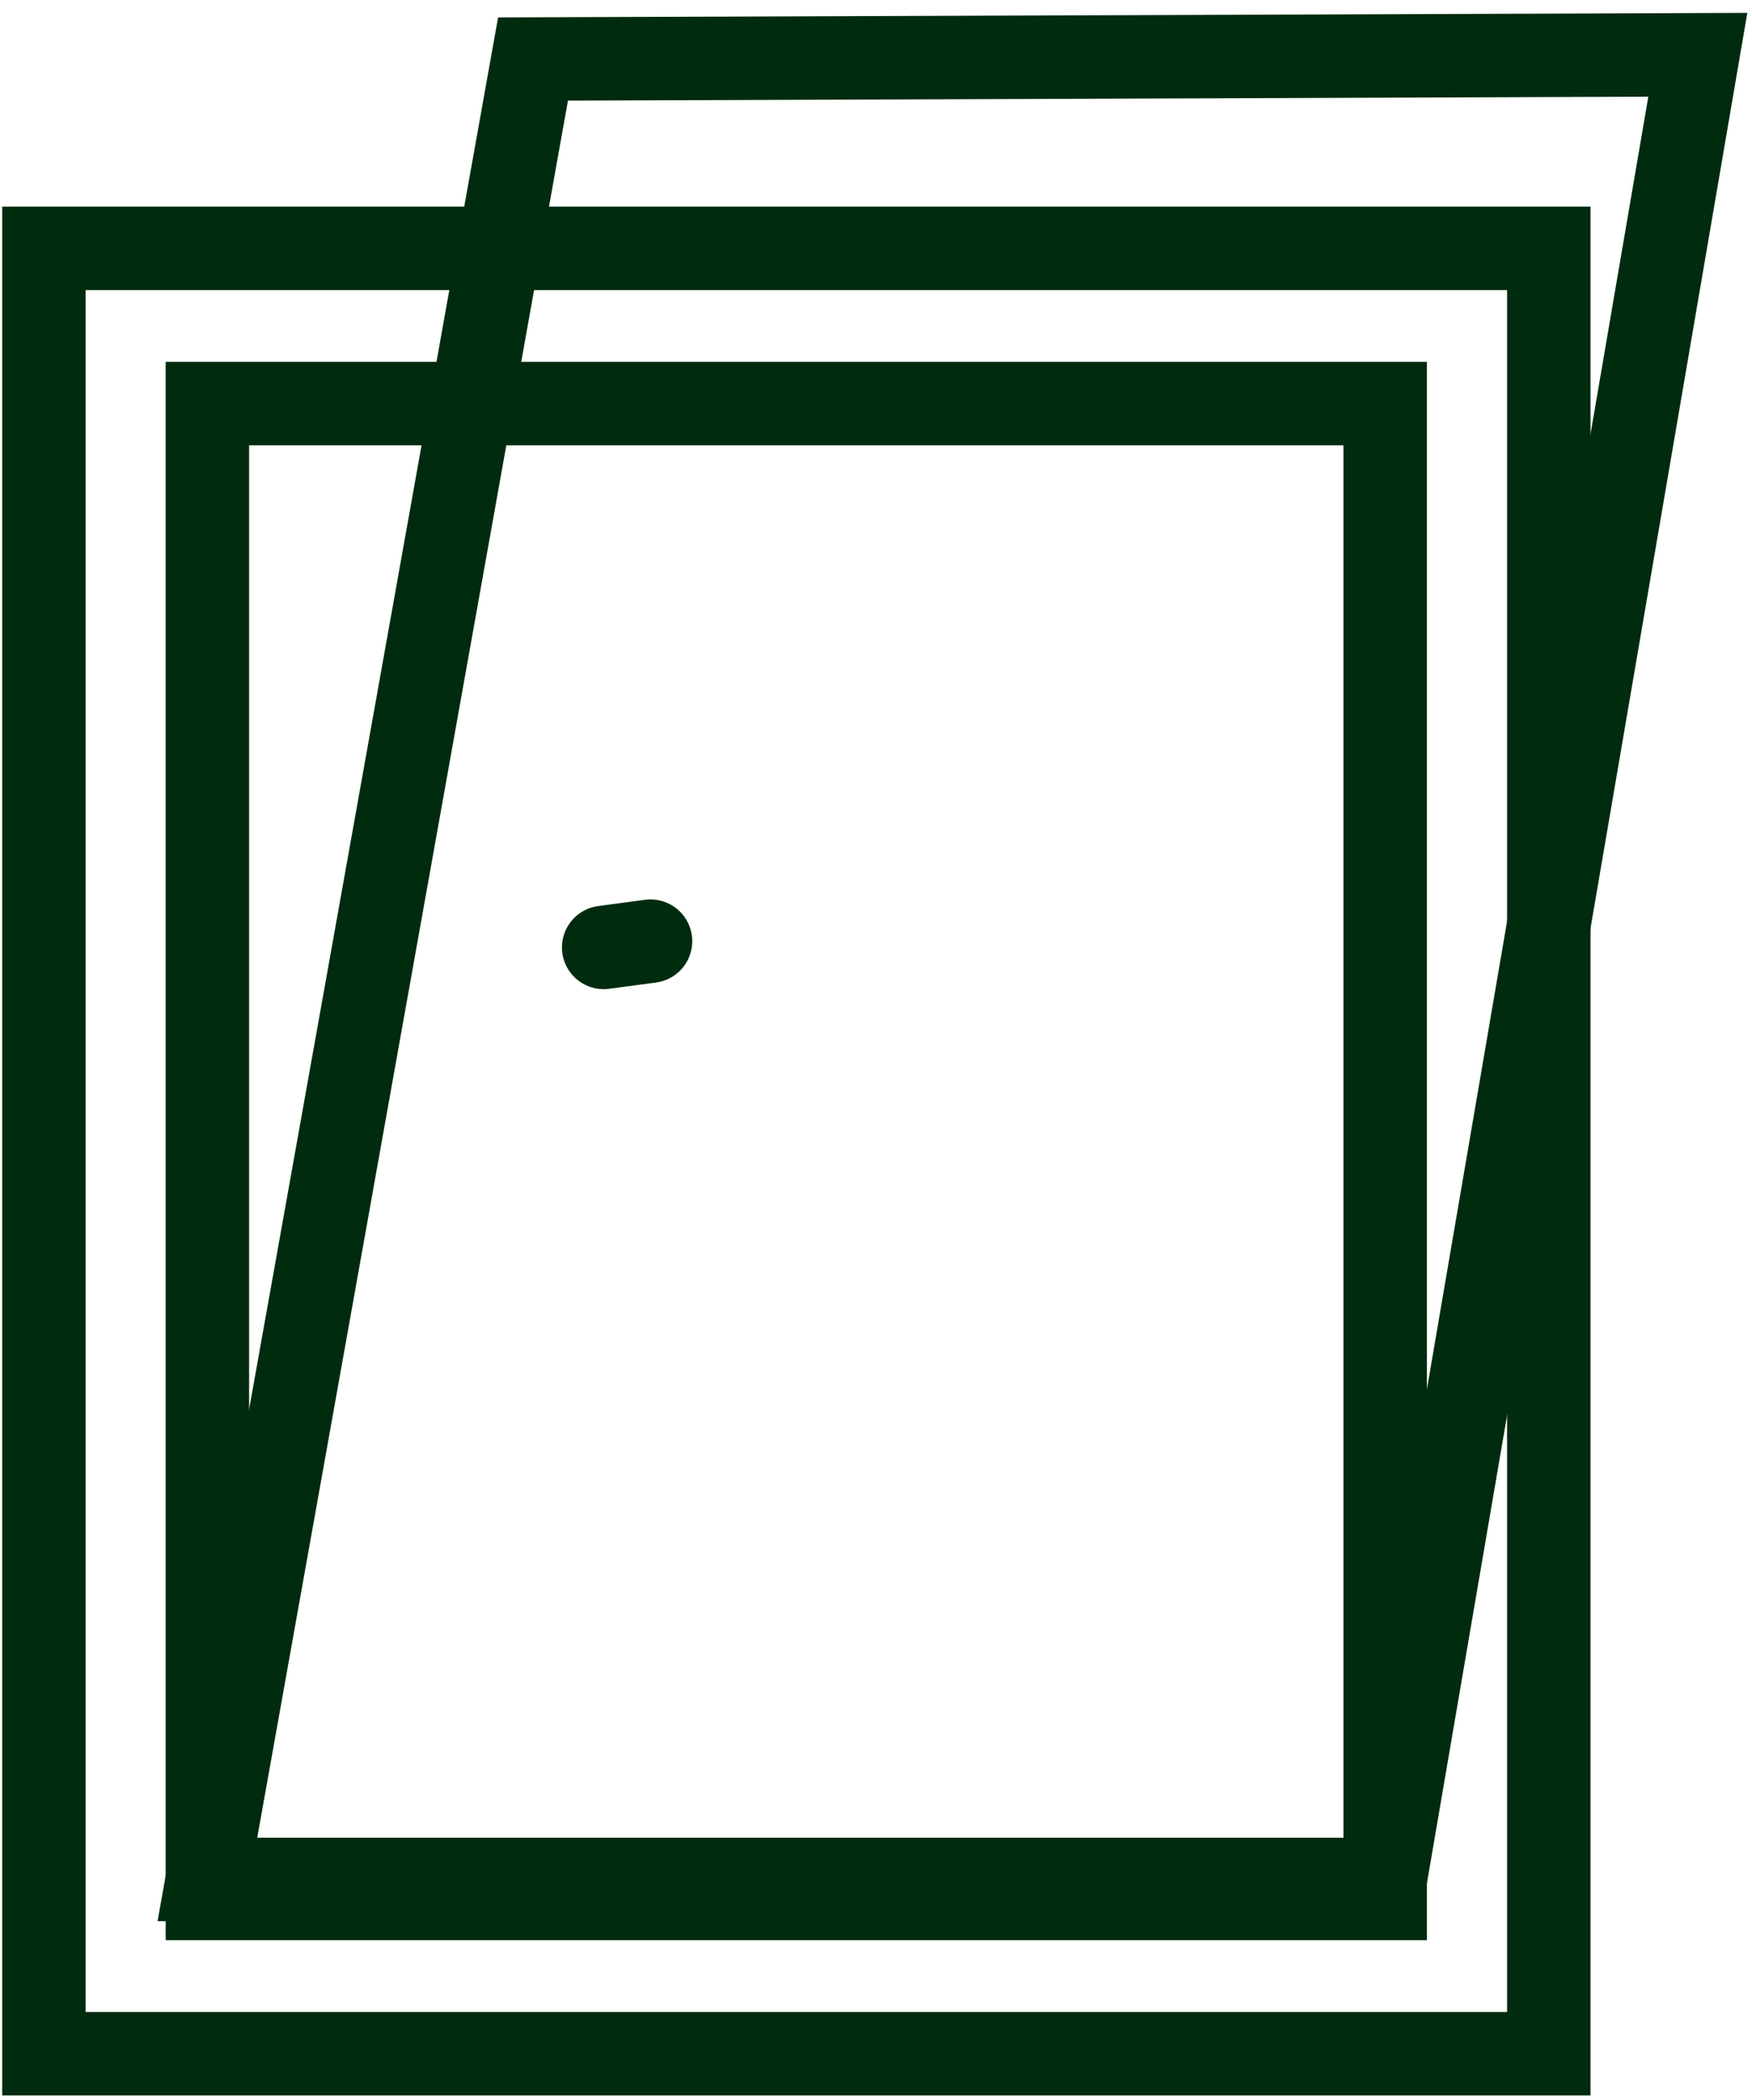
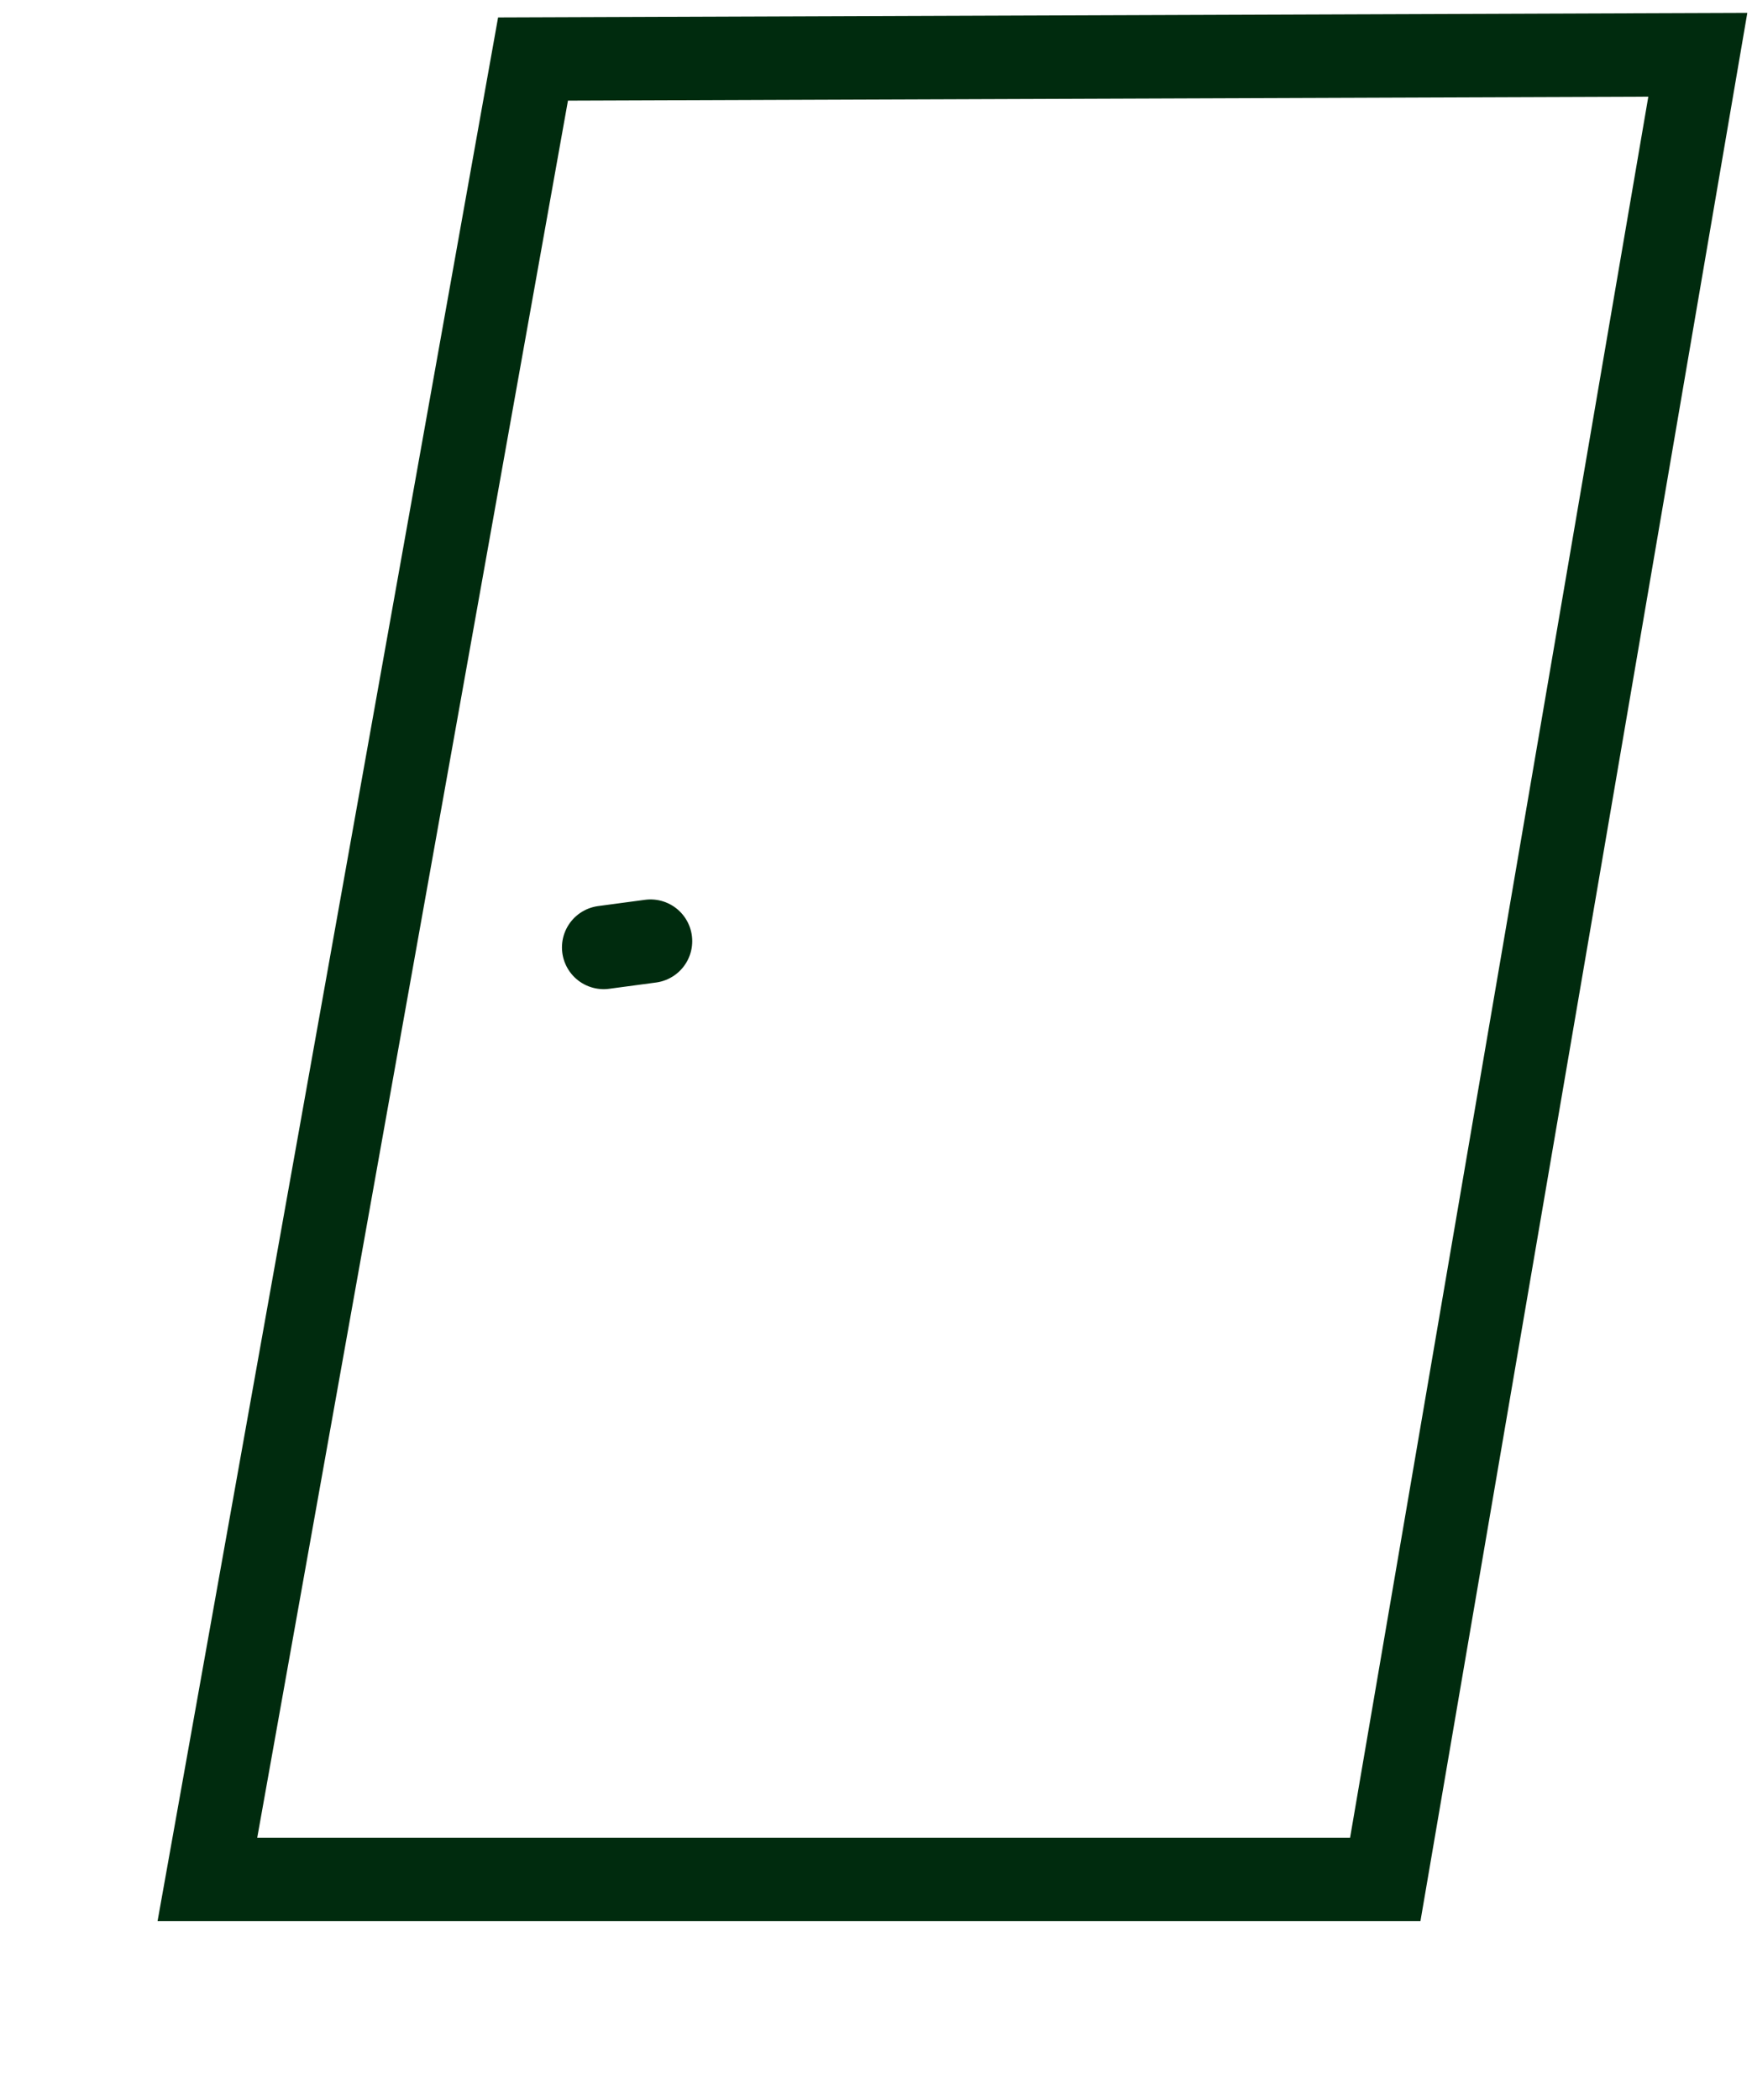
<svg xmlns="http://www.w3.org/2000/svg" width="126" height="151" viewBox="0 0 126 151" fill="none">
-   <path d="M99.62 29.02H14.915V136.502H99.62V29.02Z" stroke="#002B0E" stroke-width="6" stroke-miterlimit="10" />
  <path d="M99.625 135.139H14.915L38.334 4.244L122.103 3.939L99.625 135.139Z" stroke="#002B0E" stroke-width="6" stroke-miterlimit="10" />
-   <path d="M111.386 17.858H3.159V147.67H111.386V17.858Z" stroke="#002B0E" stroke-width="6" stroke-miterlimit="10" />
  <path d="M43.415 68.124L46.784 67.673" stroke="#002B0E" stroke-width="6" stroke-linecap="round" stroke-linejoin="round" />
</svg>